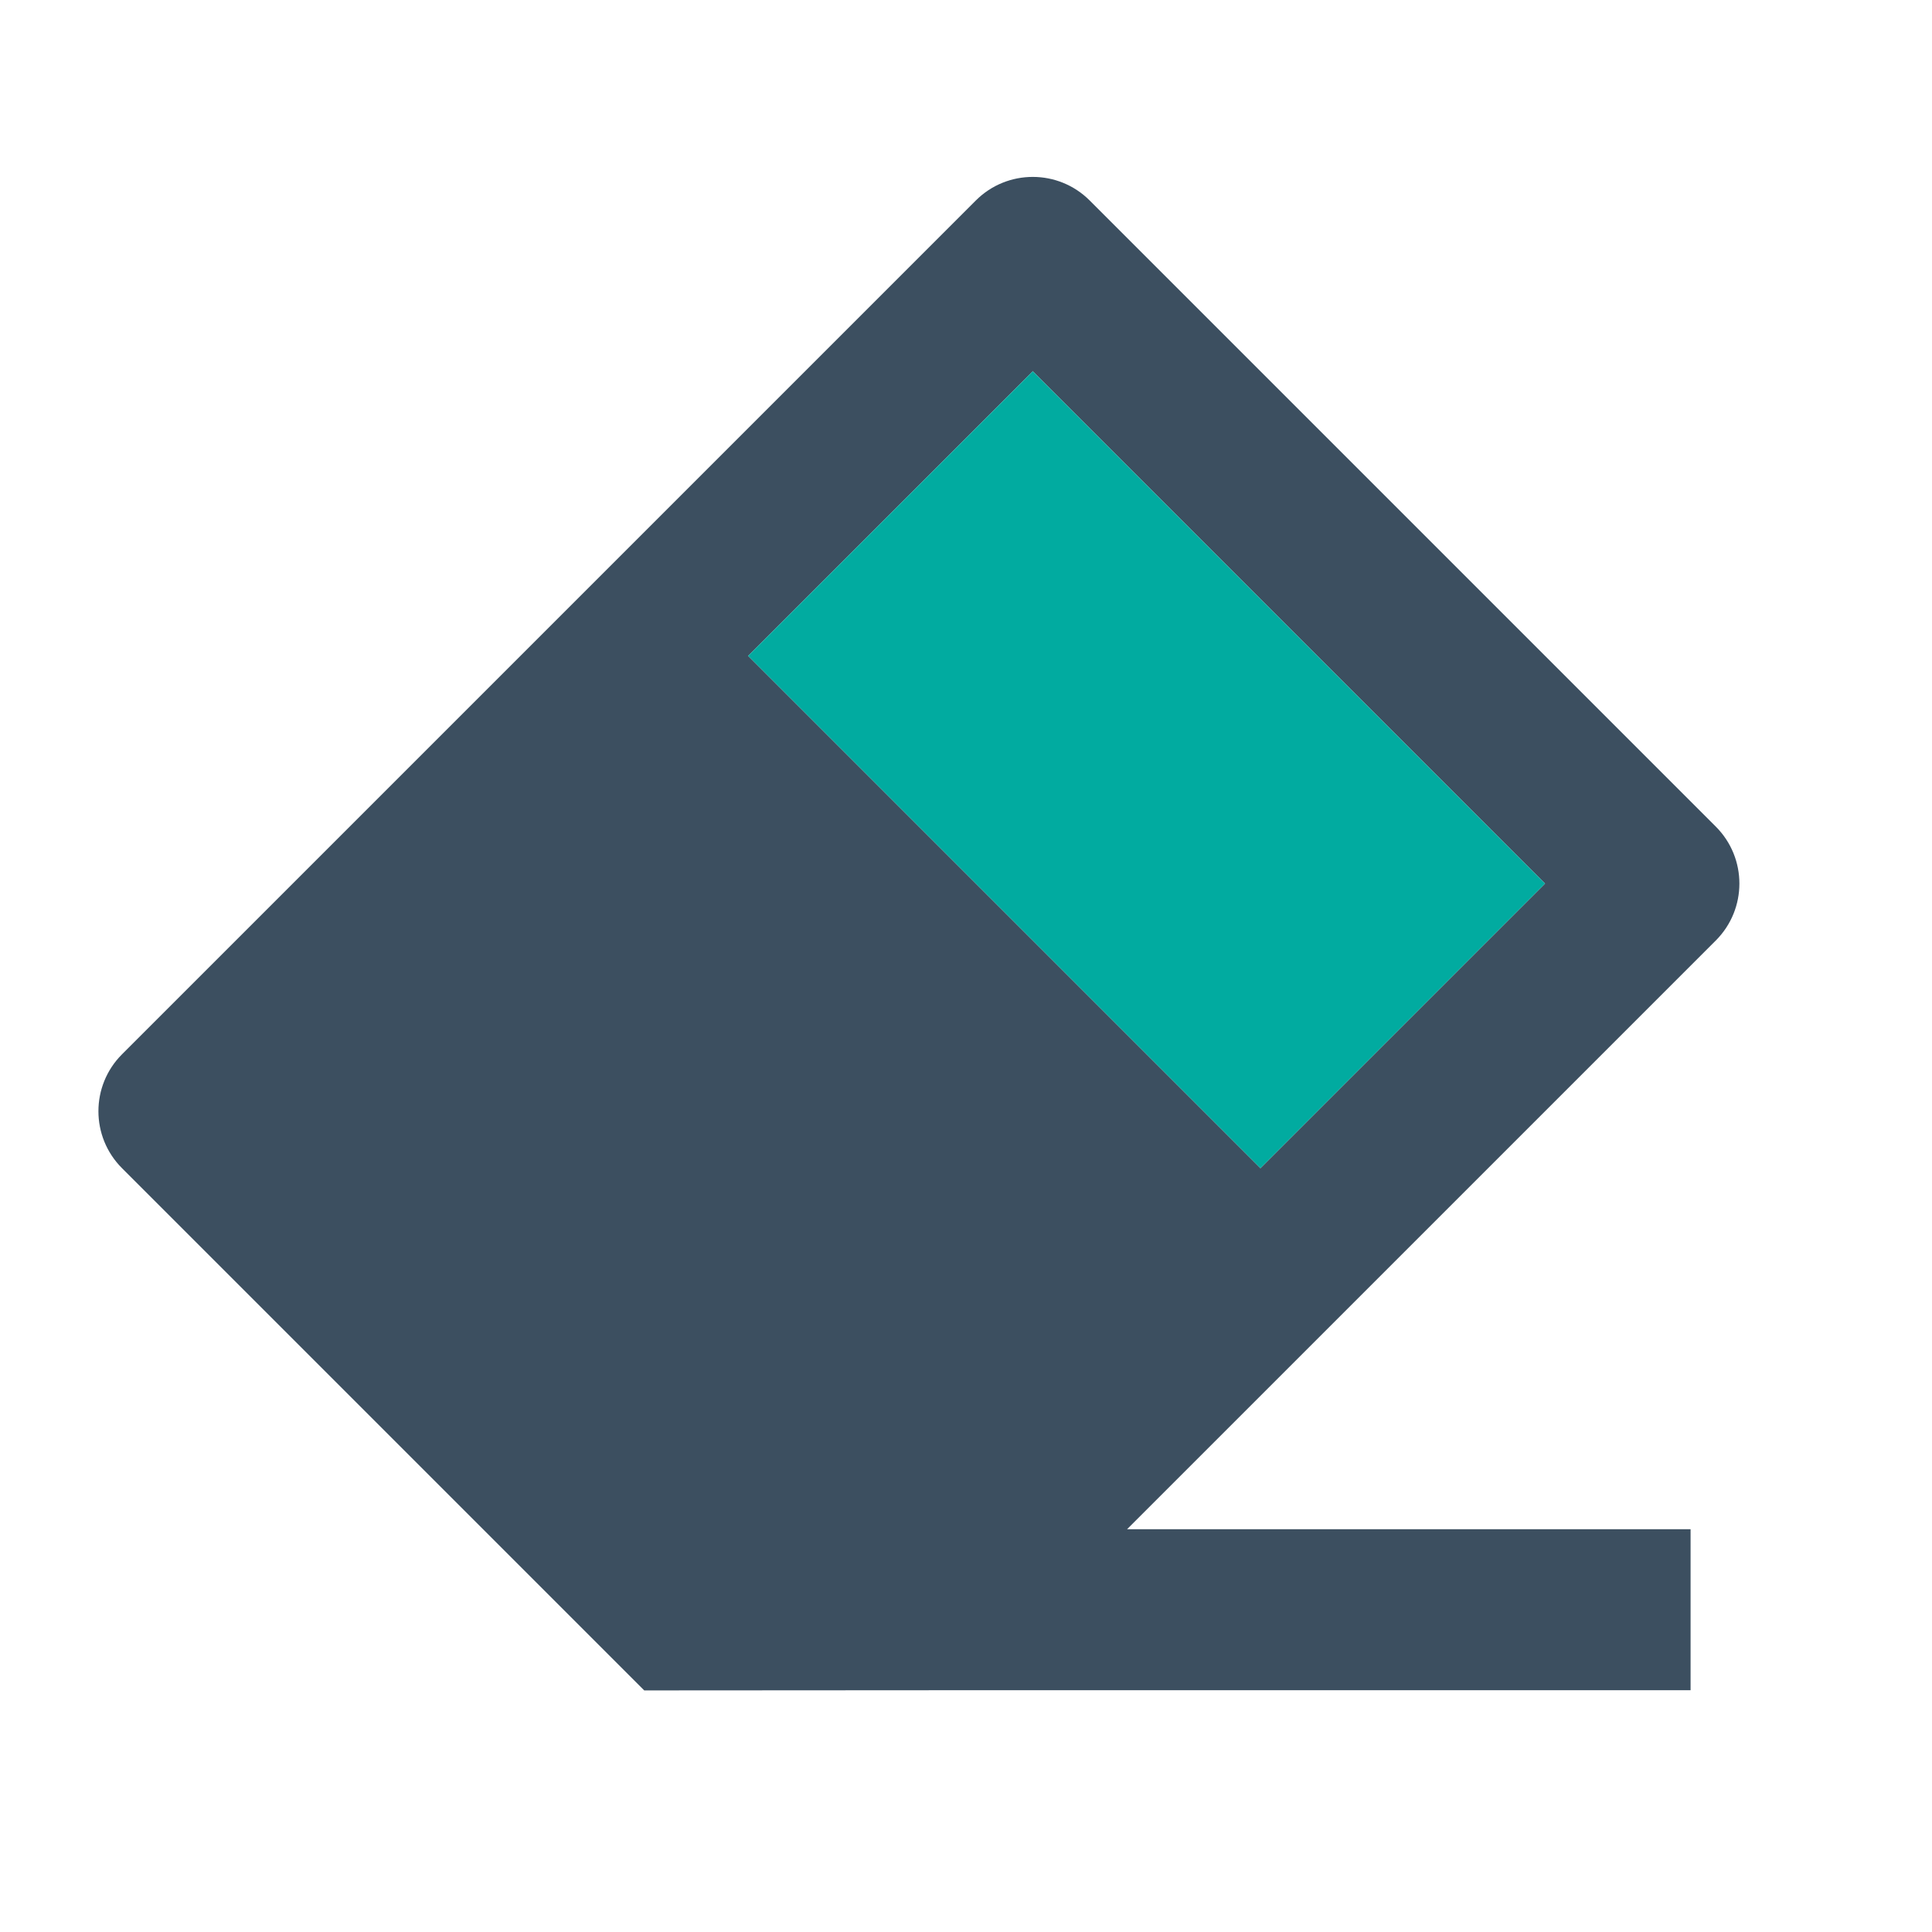
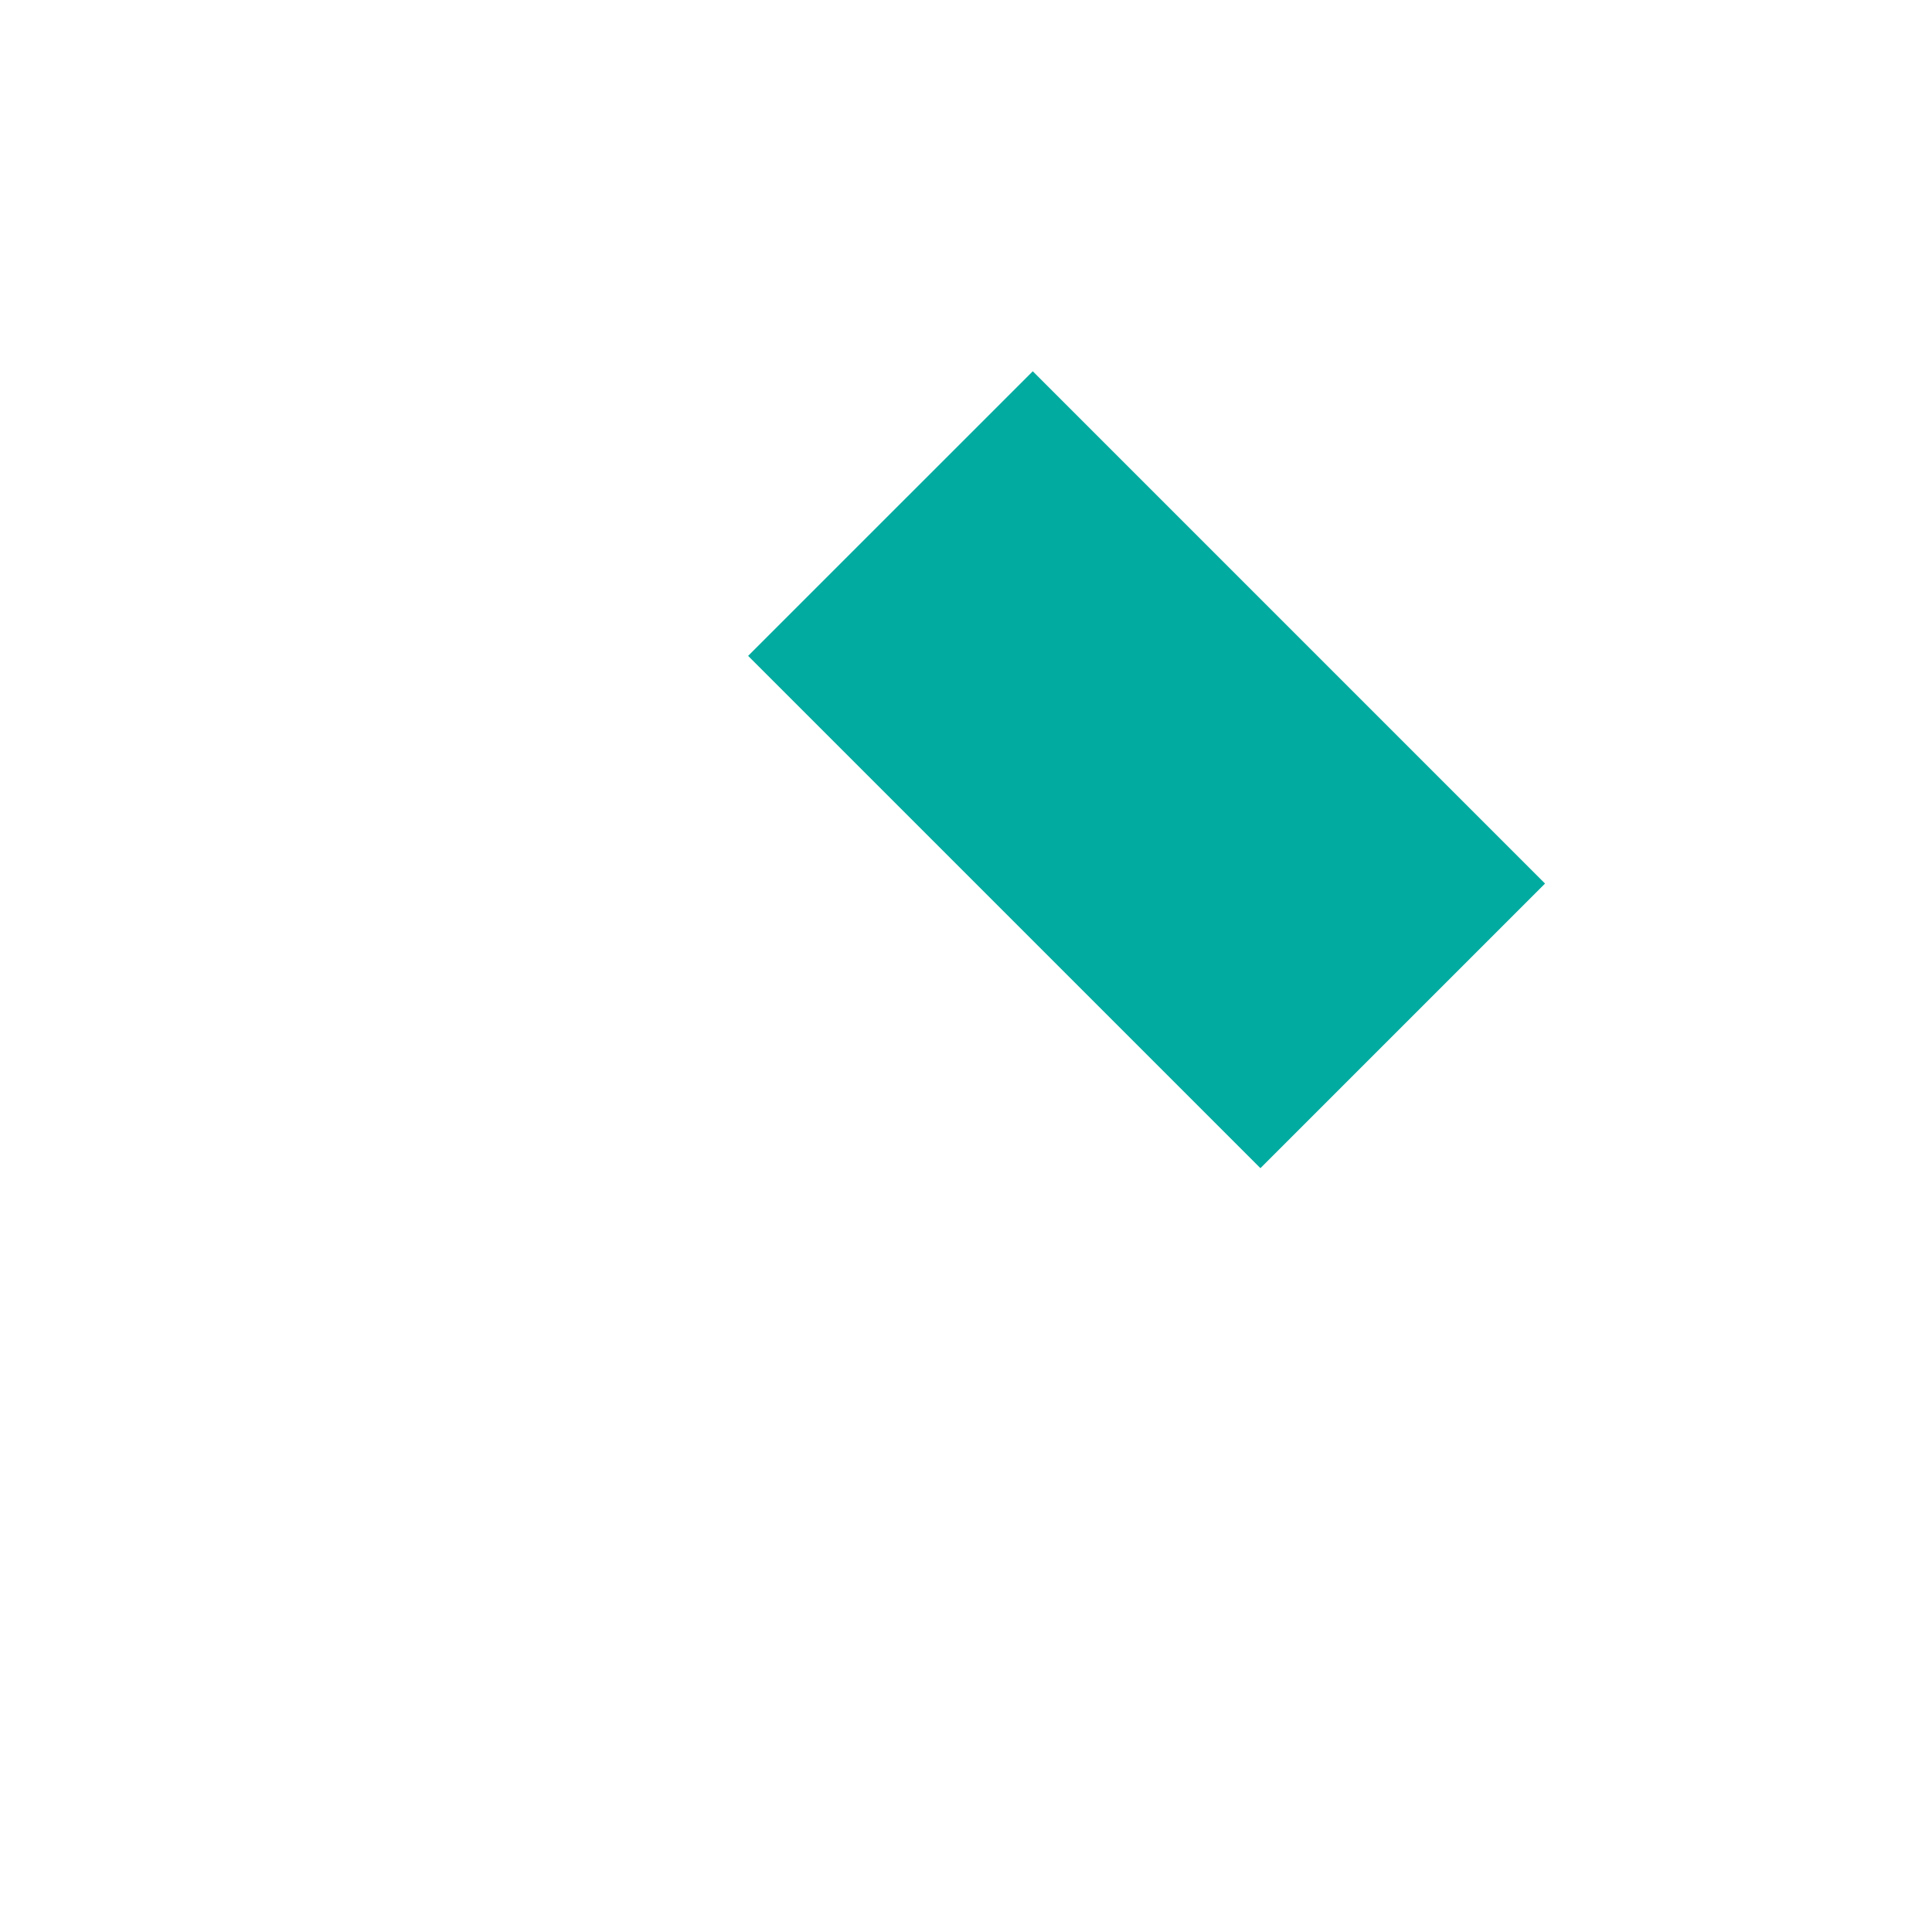
<svg xmlns="http://www.w3.org/2000/svg" width="48" height="48" viewBox="0 0 48 48" fill="none">
-   <path d="M28.002 37.993H42.002V41.993H24.002L16.006 41.998L3.031 29.023C2.25 28.242 2.25 26.975 3.031 26.194L24.244 4.981C25.025 4.2 26.292 4.2 27.073 4.981L42.629 20.537C43.41 21.318 43.41 22.585 42.629 23.366L28.002 37.993ZM31.315 29.023L38.386 21.952L25.659 9.224L18.587 16.295L31.315 29.023Z" fill="#3C4F60" />
  <path d="M31.315 29.023L38.386 21.952L25.659 9.224L18.587 16.295L31.315 29.023Z" fill="#01ABA0" />
</svg>